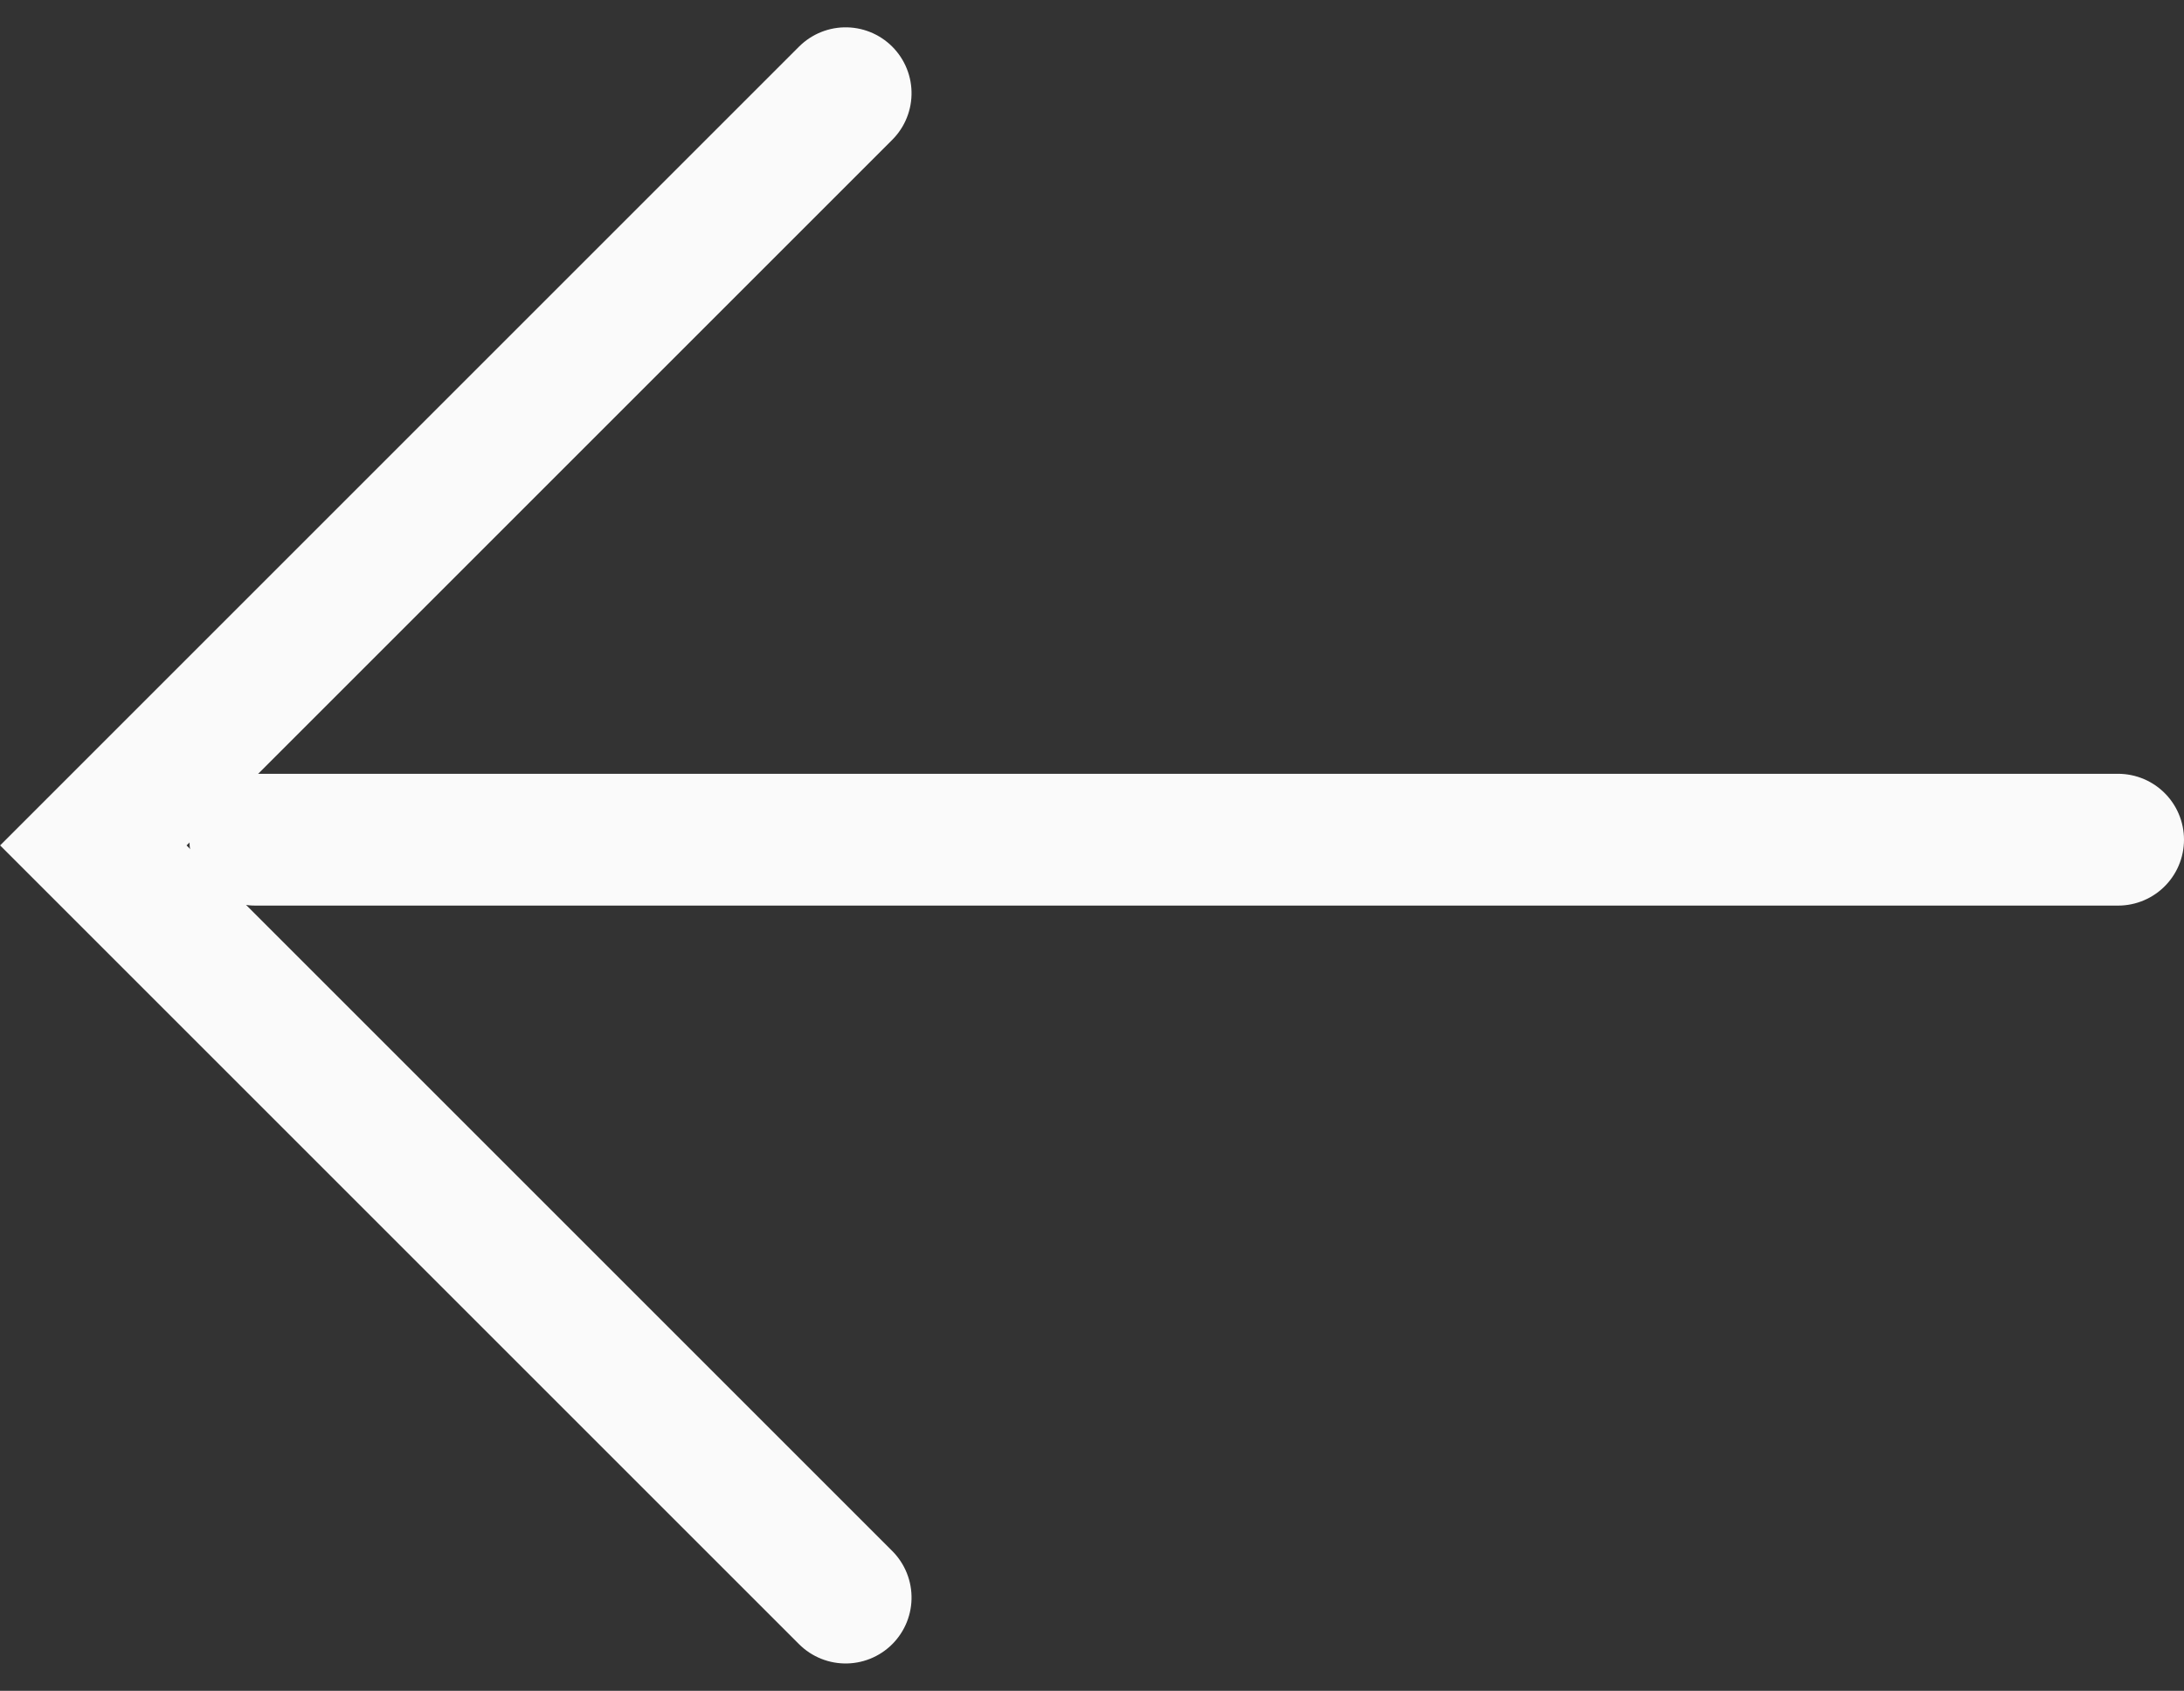
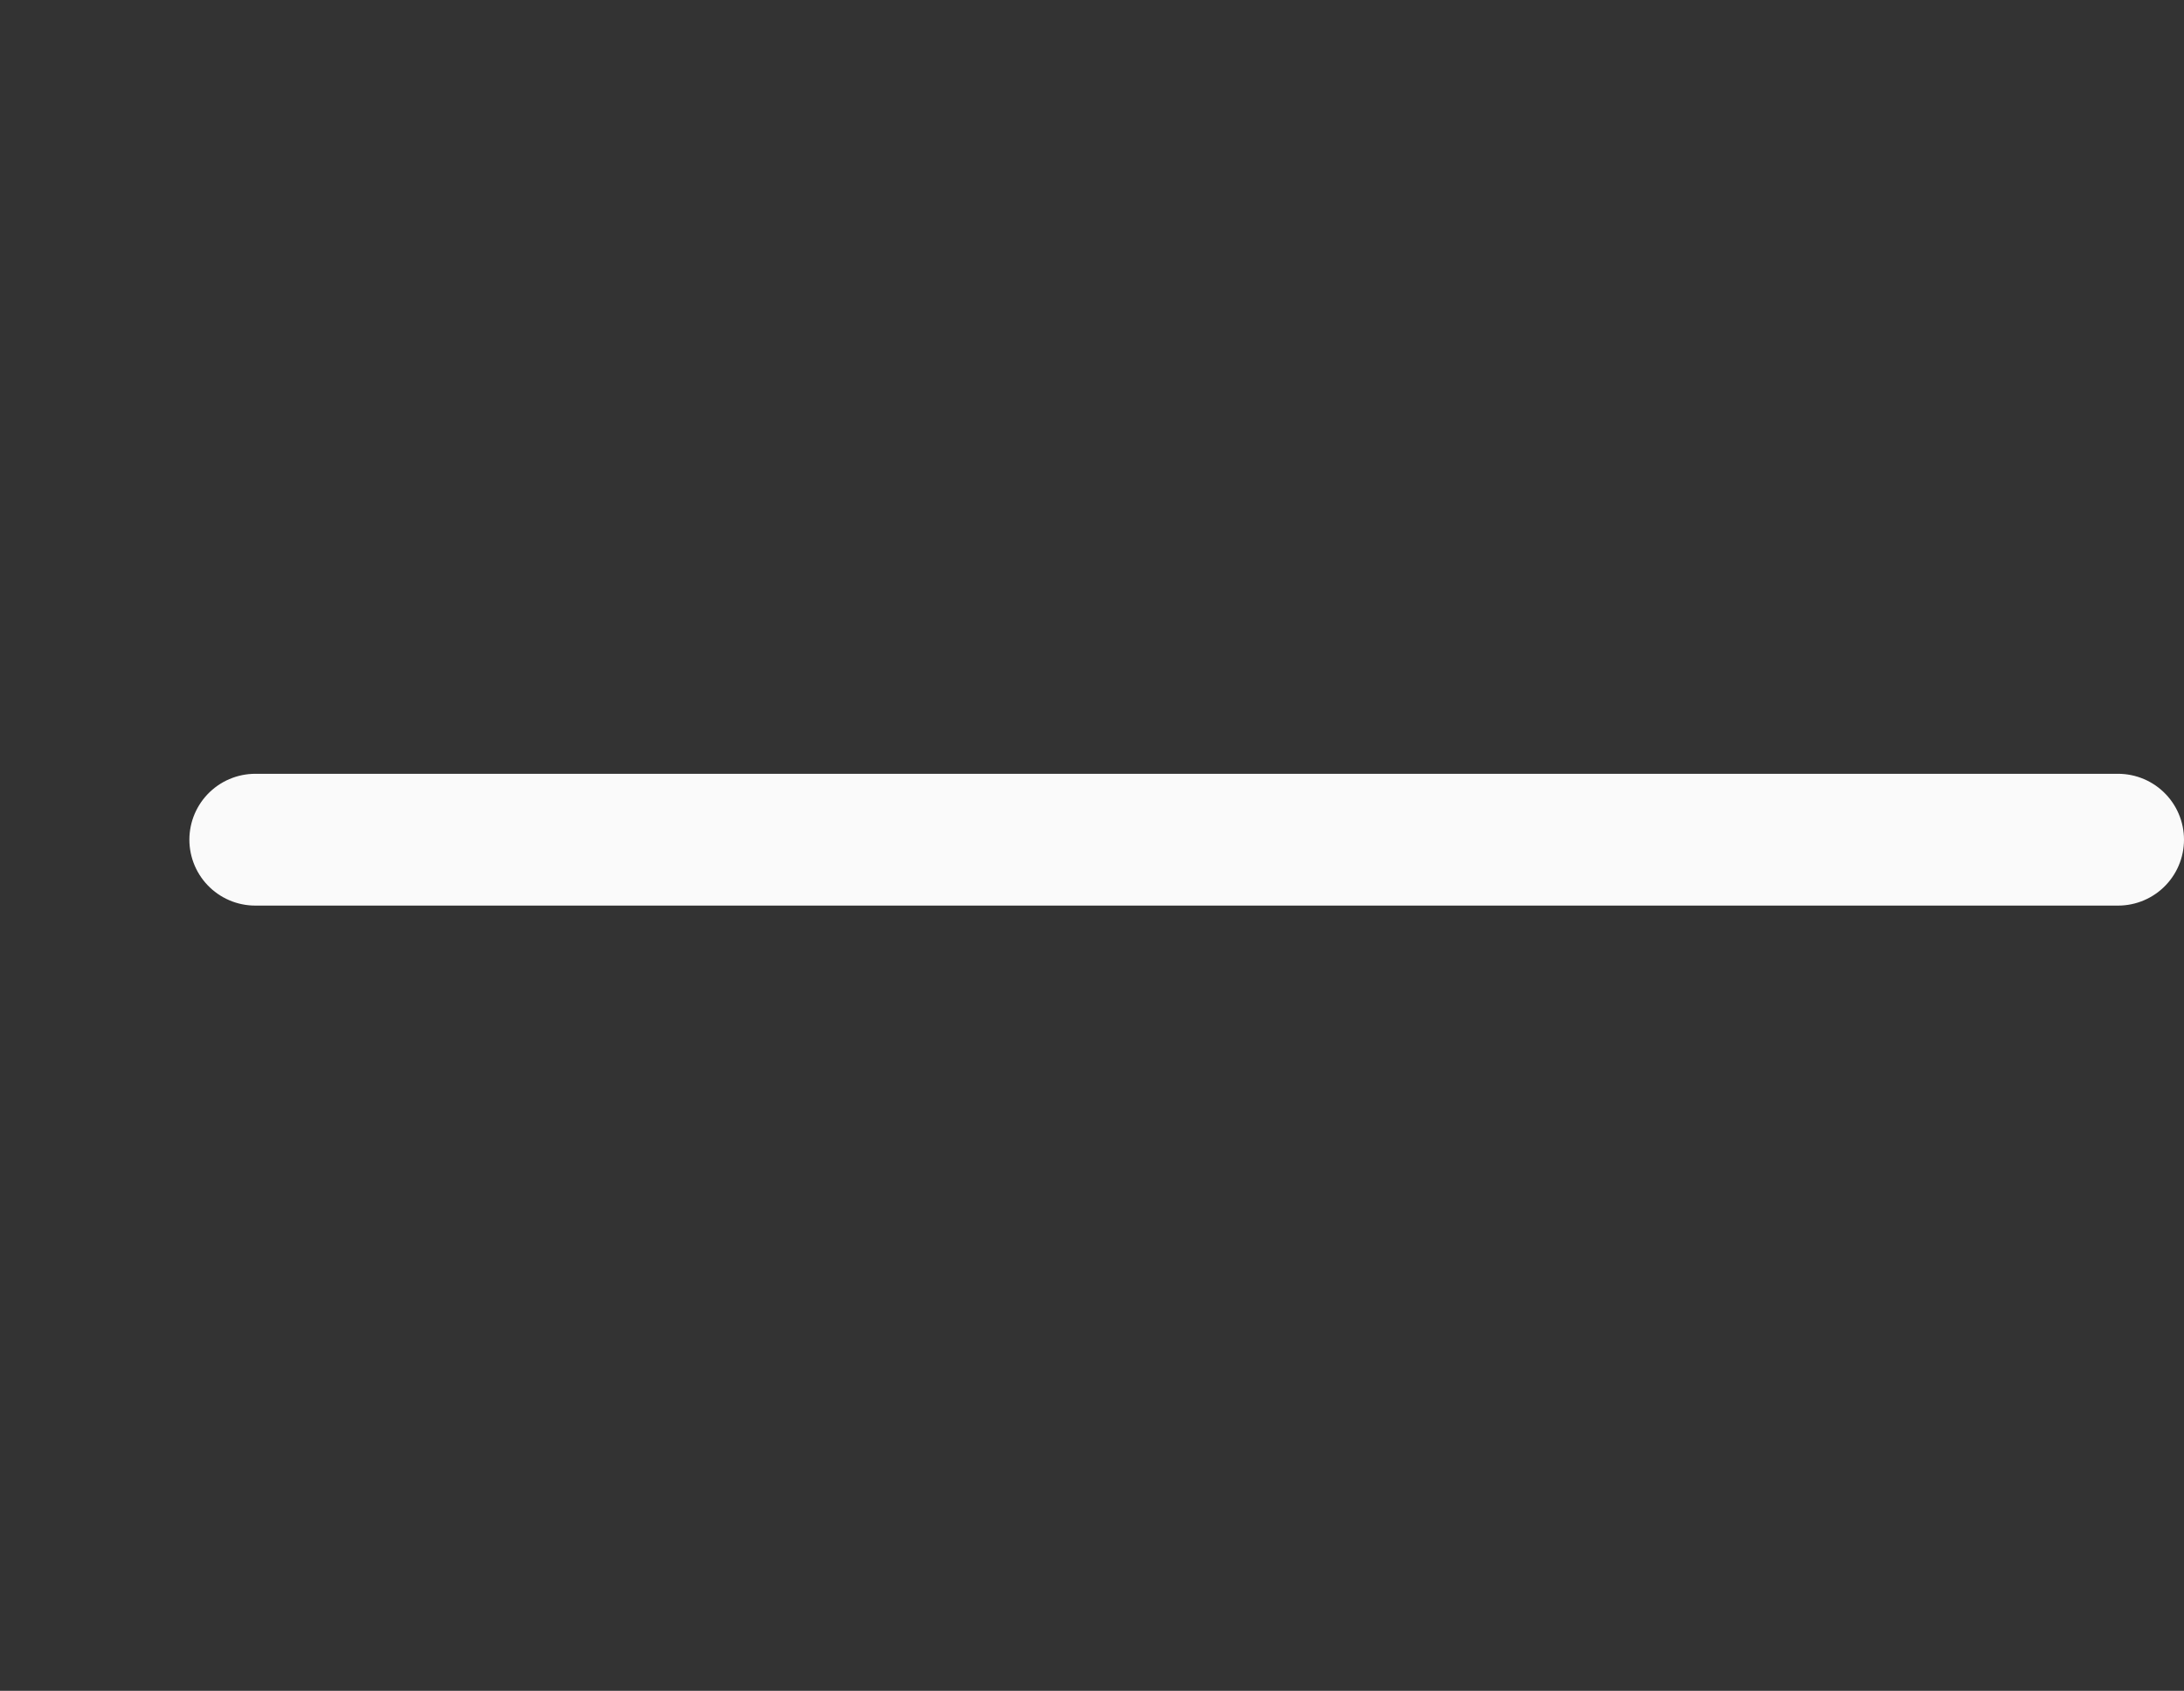
<svg xmlns="http://www.w3.org/2000/svg" width="24.853" height="19.244" viewBox="0 0 24.853 19.244">
  <rect x="0" y="0" width="24.853" height="19.244" fill="#333333" stroke="none" />
  <g transform="translate(637.646 286.983) rotate(180)">
-     <path d="M12.107,12.107H0V0" transform="translate(628.023 285.922) rotate(-135)" fill="none" stroke="#fafafa" stroke-linecap="round" stroke-miterlimit="10" stroke-width="1.5" />
    <line x2="21.198" transform="translate(613.543 277.426)" fill="none" stroke="#fafafa" stroke-linecap="round" stroke-width="1.5" />
  </g>
</svg>